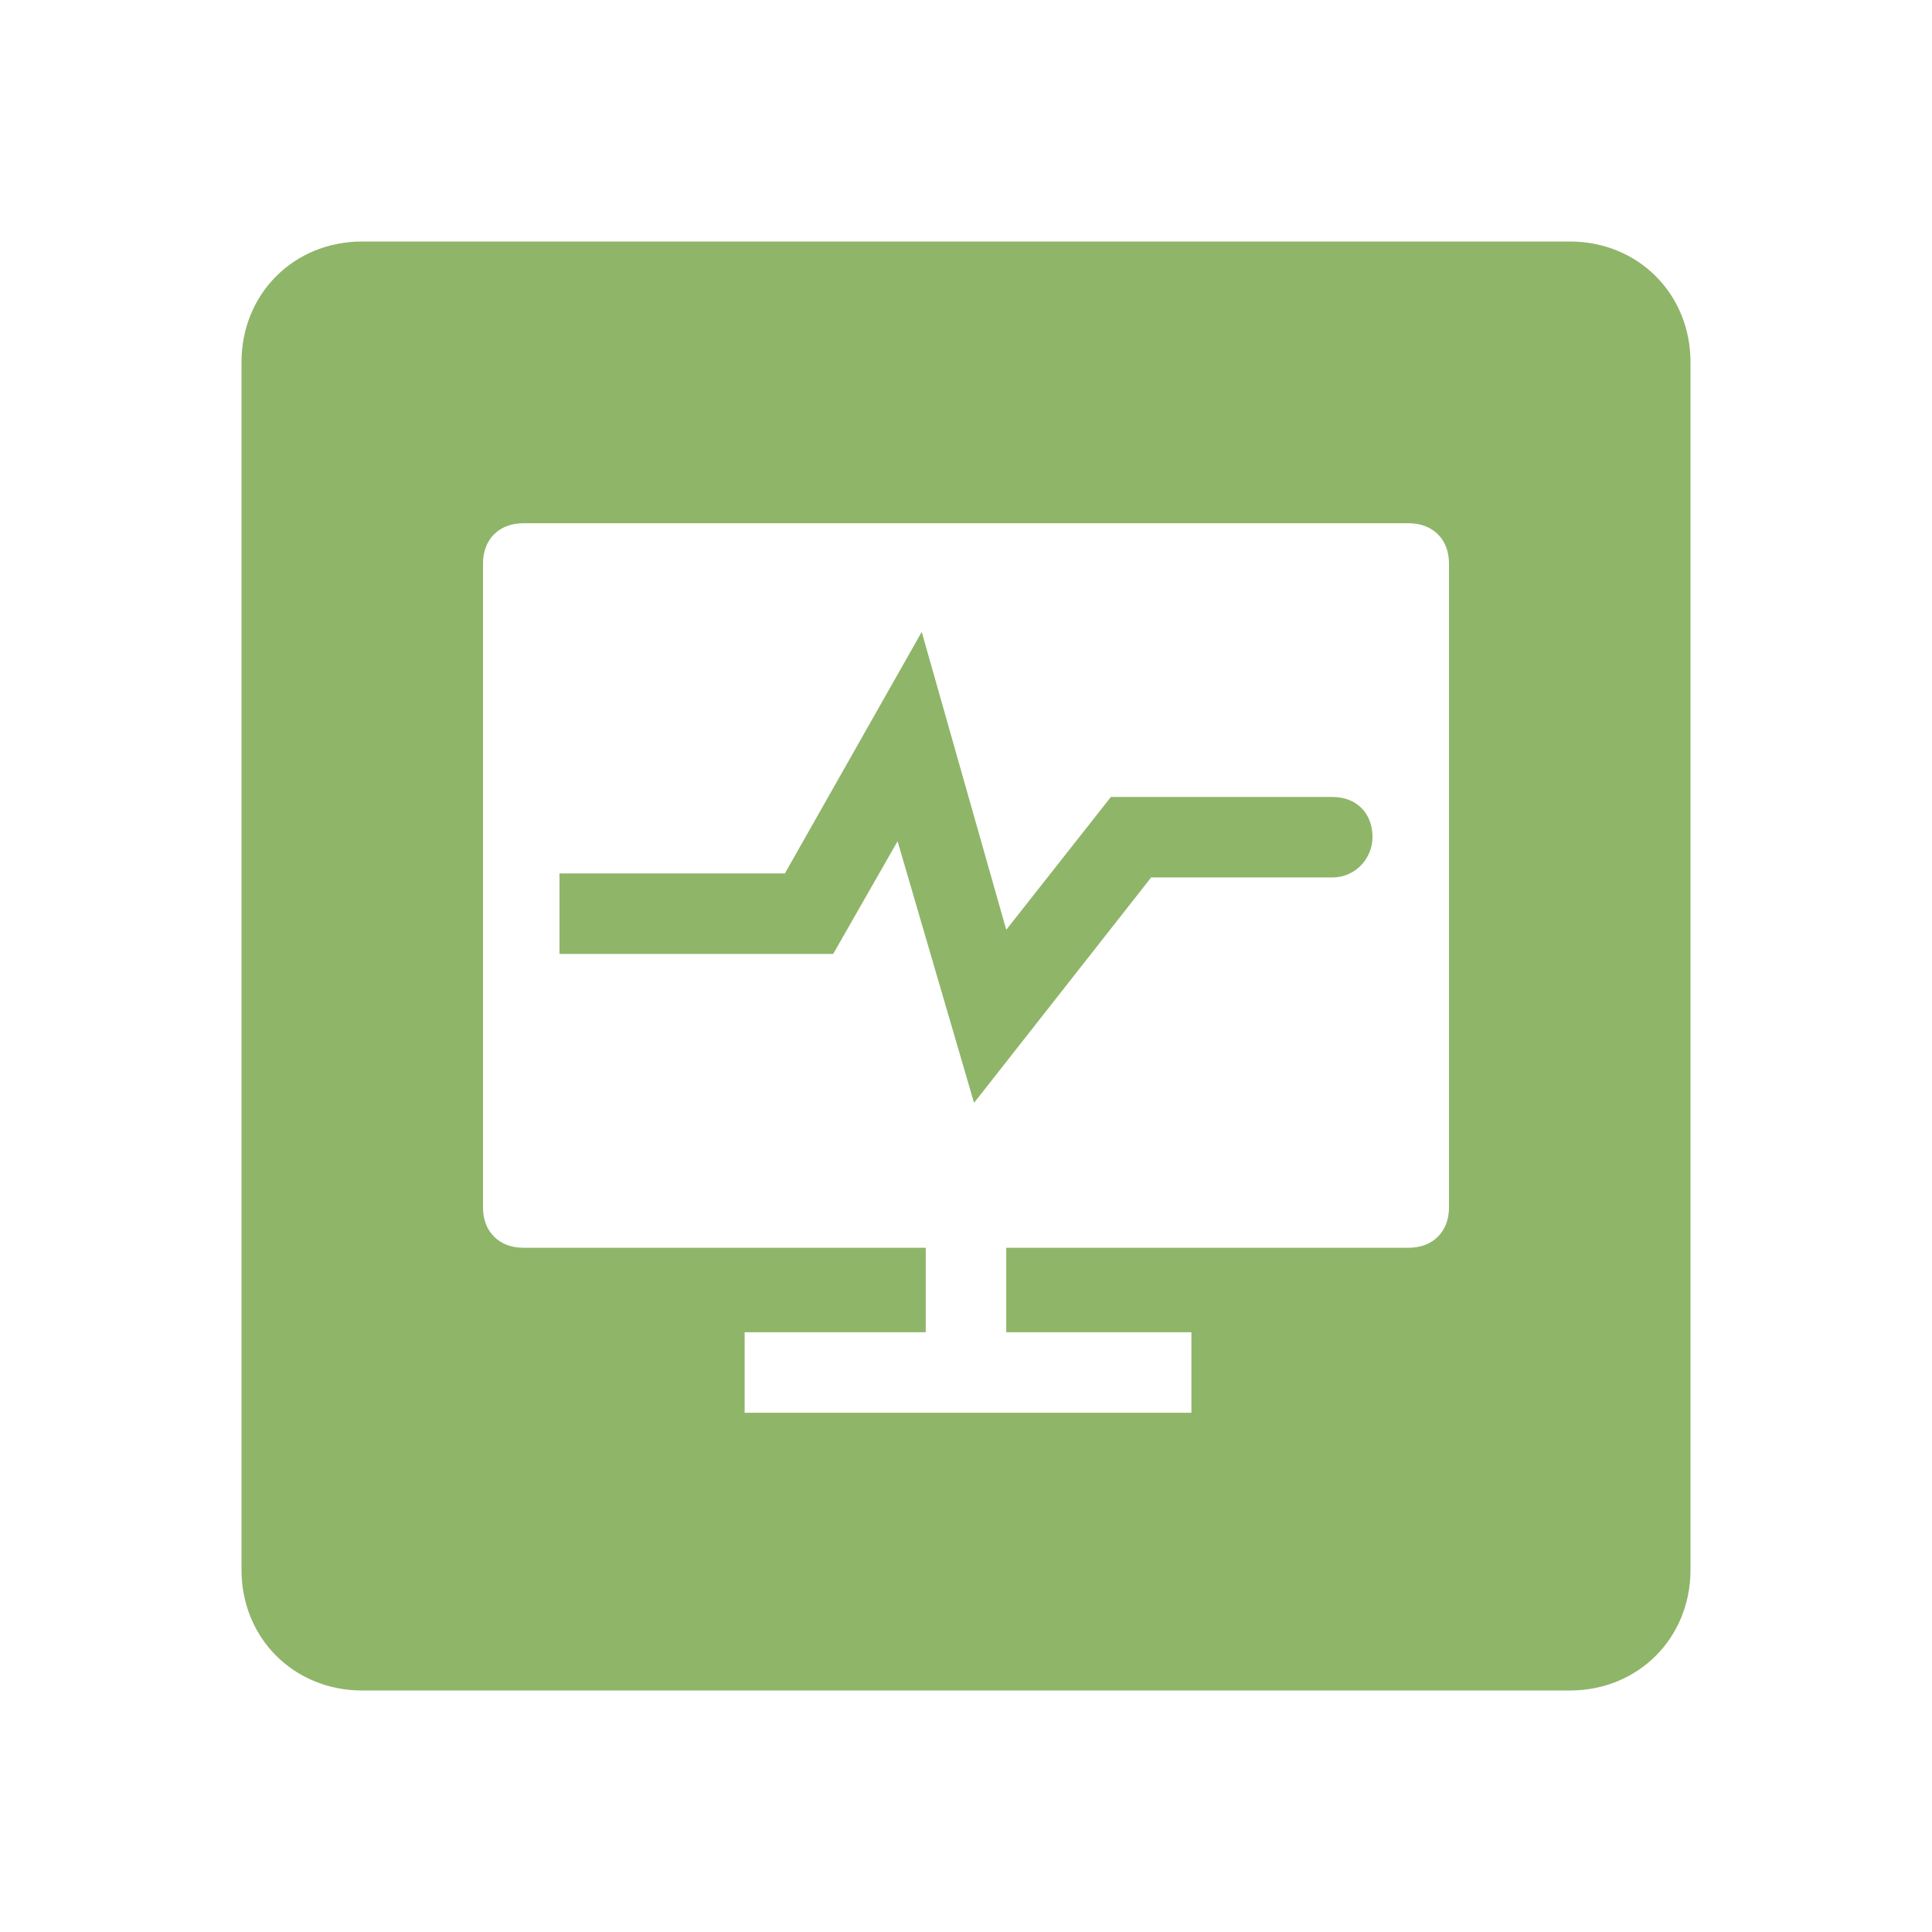
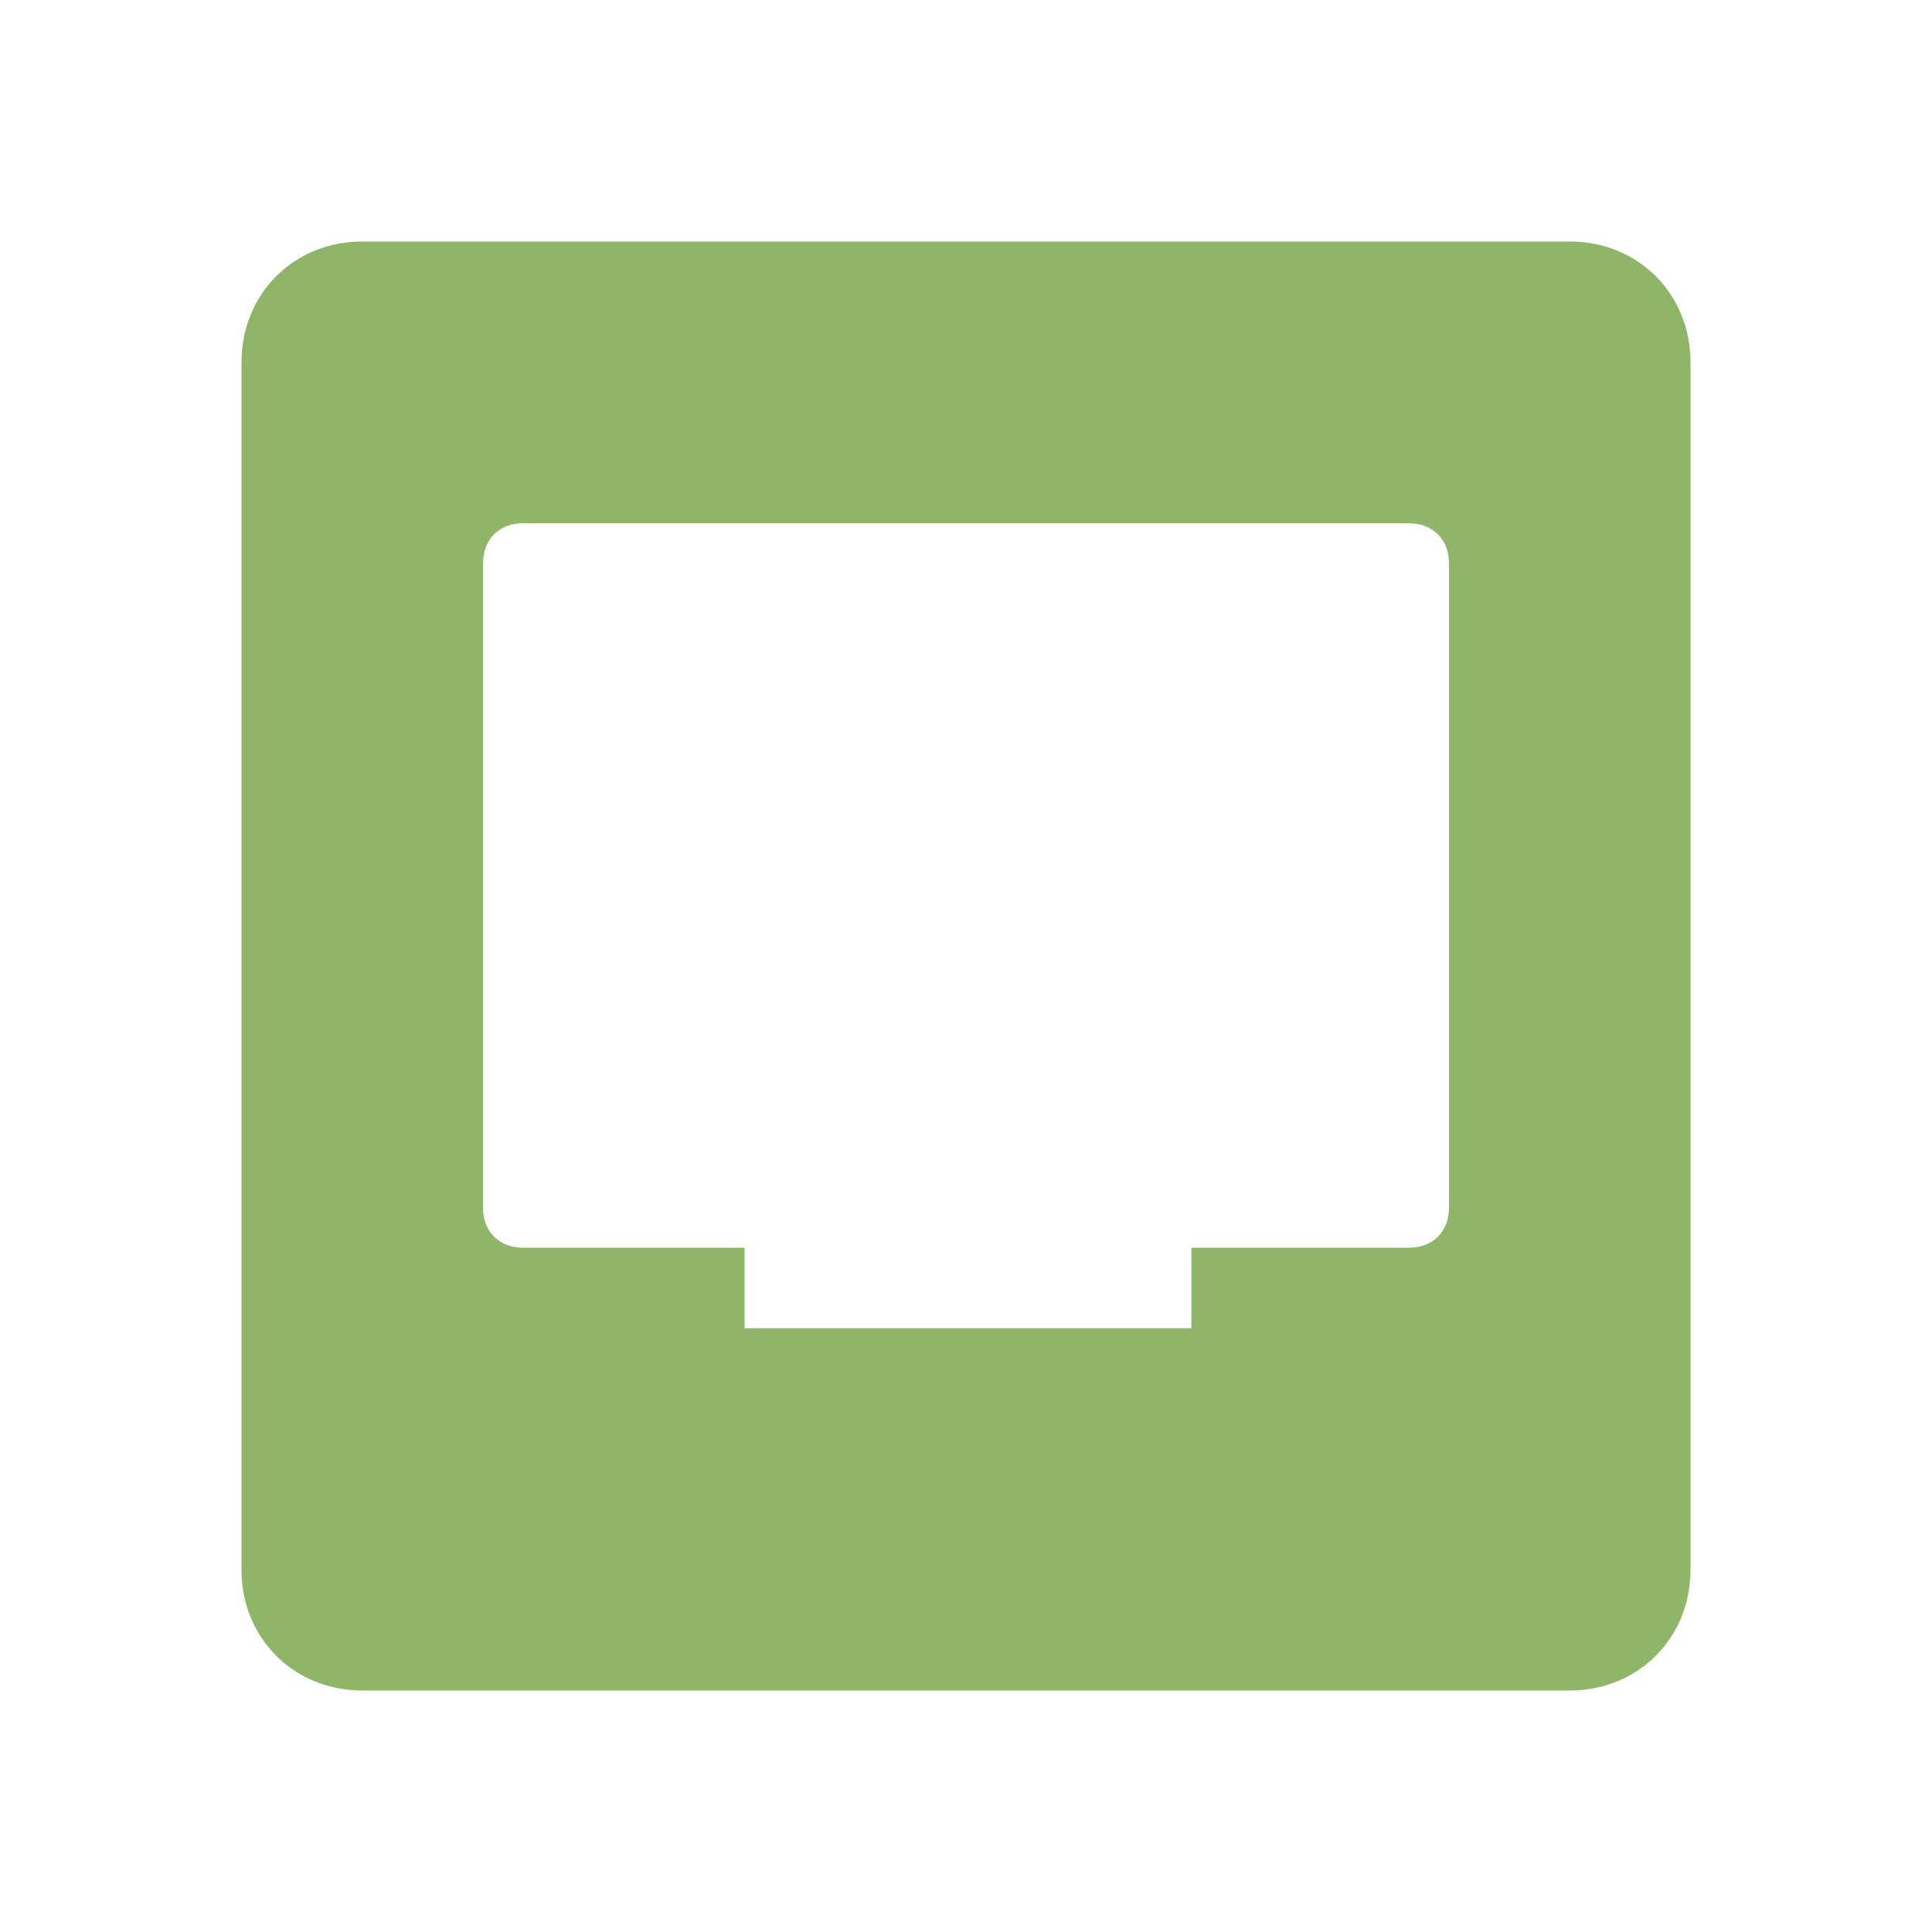
<svg xmlns="http://www.w3.org/2000/svg" version="1.1" id="Ebene_1" x="0px" y="0px" viewBox="0 0 48 48" style="enable-background:new 0 0 48 48;" xml:space="preserve">
  <style type="text/css">
	.st0{fill-rule:evenodd;clip-rule:evenodd;fill:#8FB569;}
	.st1{fill:#8FB569;}
</style>
-   <path class="st0" d="M9,6C7.3,6,6,7.3,6,9v30c0,1.7,1.3,3,3,3h30c1.7,0,3-1.3,3-3V9c0-1.7-1.3-3-3-3H9z M13,13c-0.6,0-1,0.4-1,1v16  c0,0.6,0.4,1,1,1h10v2.1h-4.5v2h11.1v-2H25V31h10c0.6,0,1-0.4,1-1V14c0-0.6-0.4-1-1-1H13z" />
-   <path class="st1" d="M13.8,21.7h5.7l3.4-6l2.1,7.4l2.6-3.3h5.5c0.6,0,1,0.4,1,1c0,0.5-0.4,1-1,1h-4.5l-4.4,5.6l-1.9-6.5l-1.6,2.8  h-6.8V21.7z" />
+   <path class="st0" d="M9,6C7.3,6,6,7.3,6,9v30c0,1.7,1.3,3,3,3h30c1.7,0,3-1.3,3-3V9c0-1.7-1.3-3-3-3H9z M13,13c-0.6,0-1,0.4-1,1v16  c0,0.6,0.4,1,1,1h10h-4.5v2h11.1v-2H25V31h10c0.6,0,1-0.4,1-1V14c0-0.6-0.4-1-1-1H13z" />
</svg>